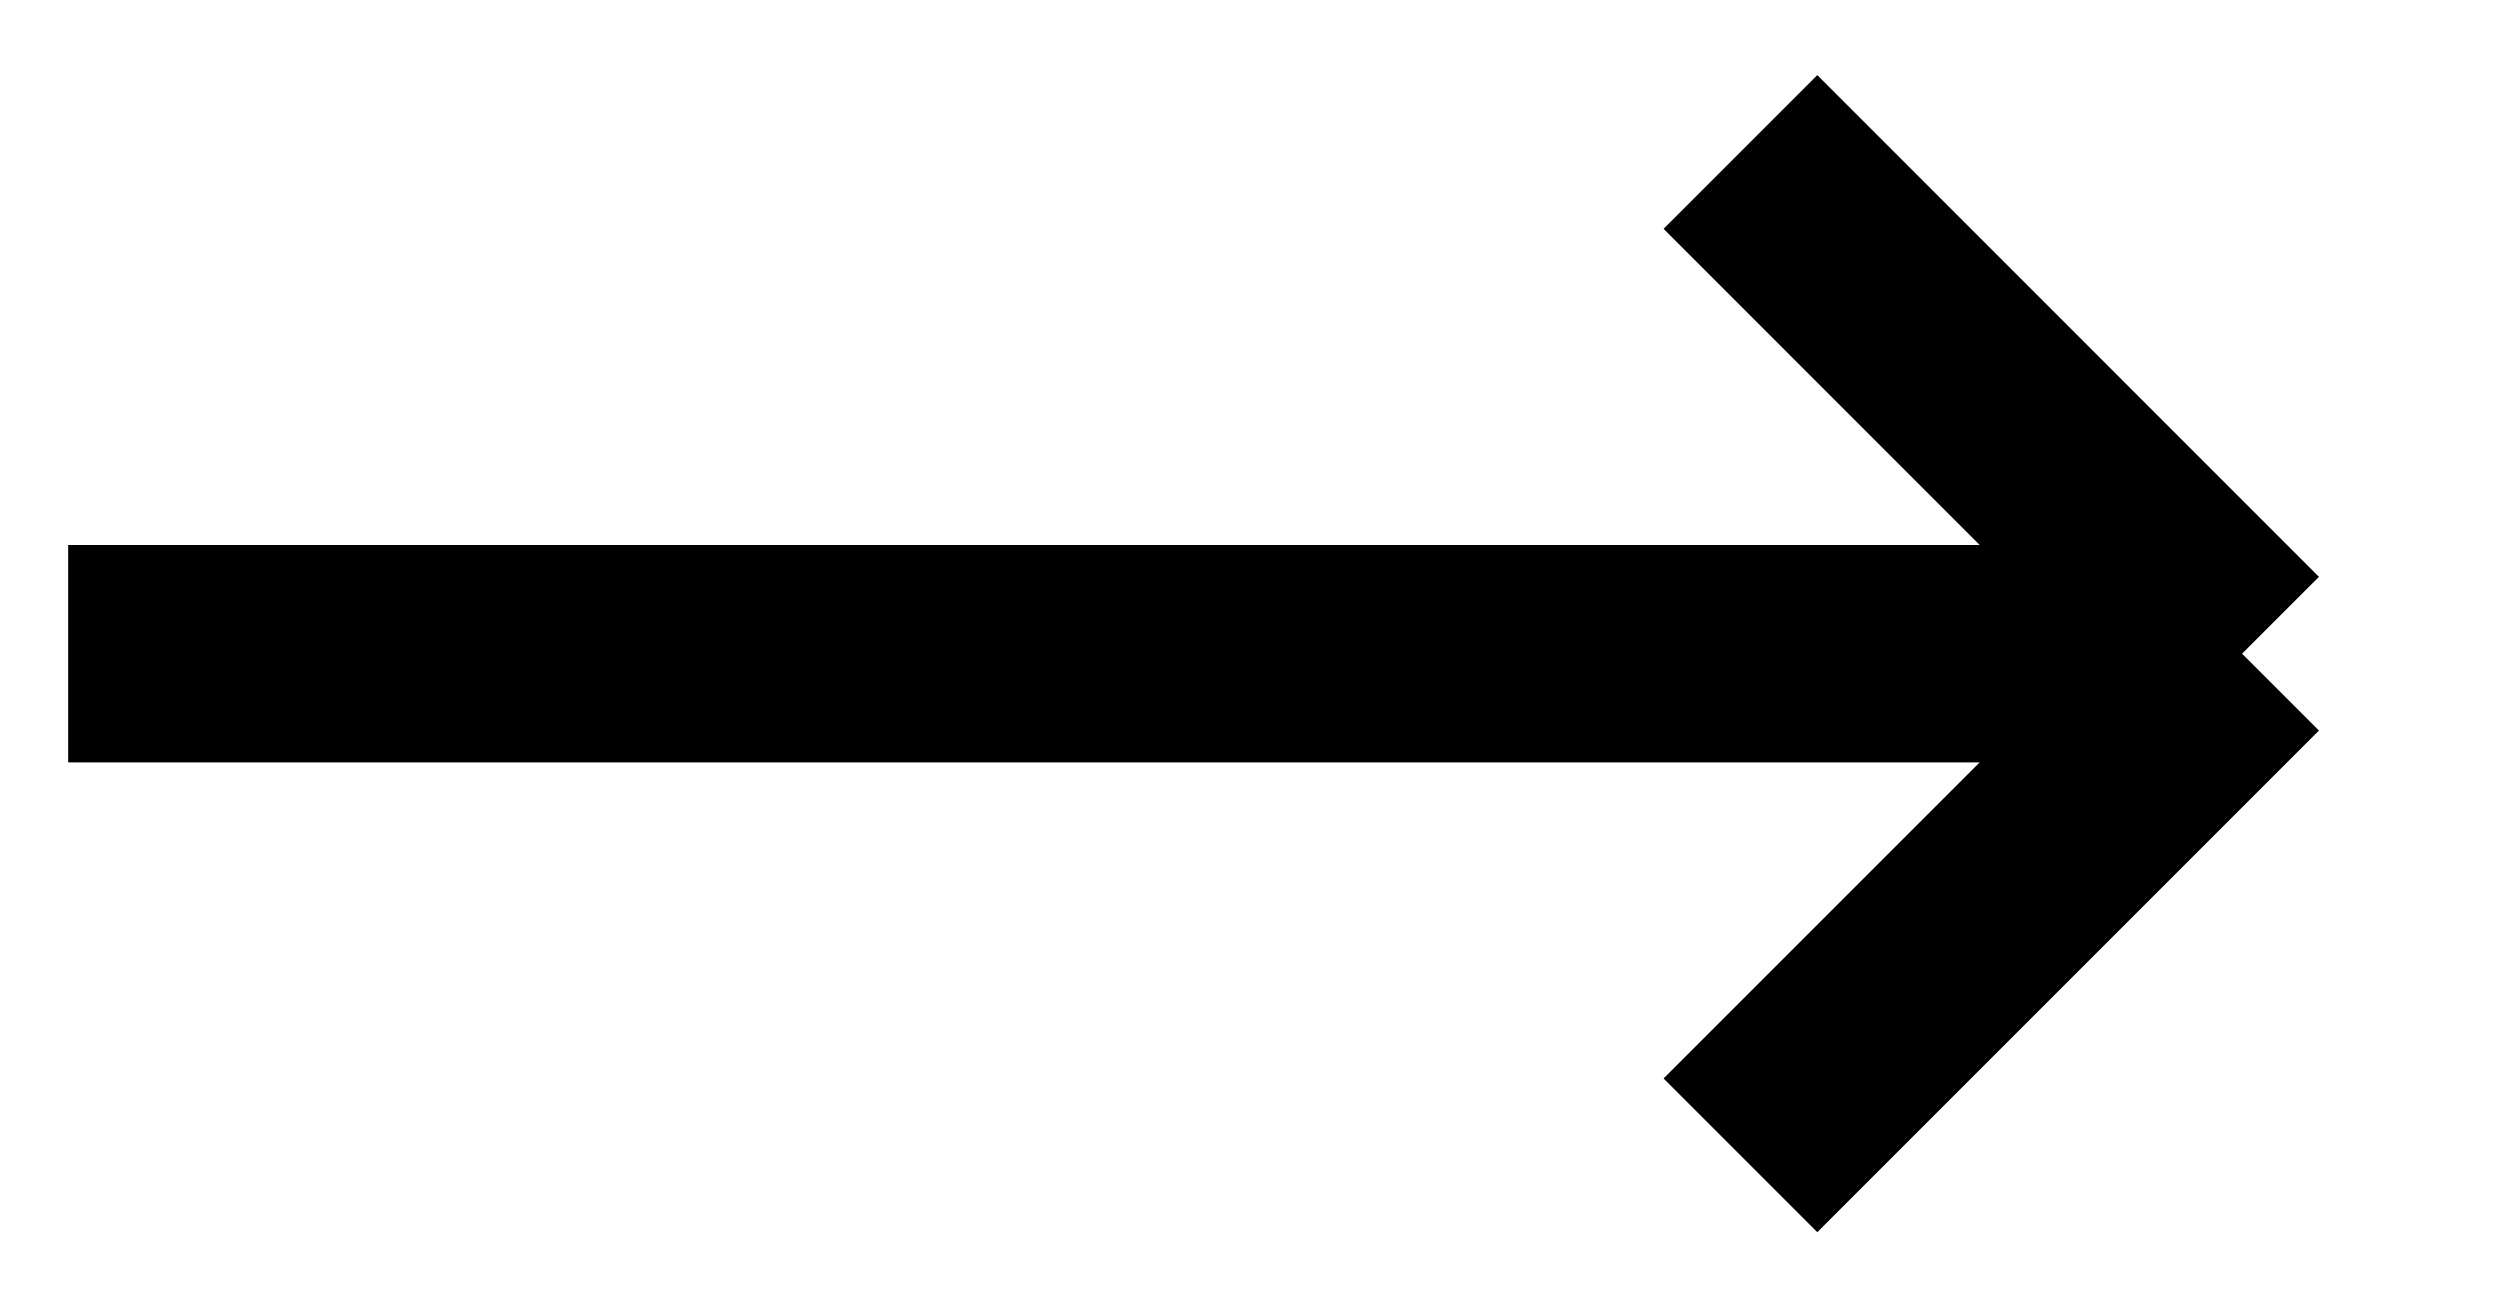
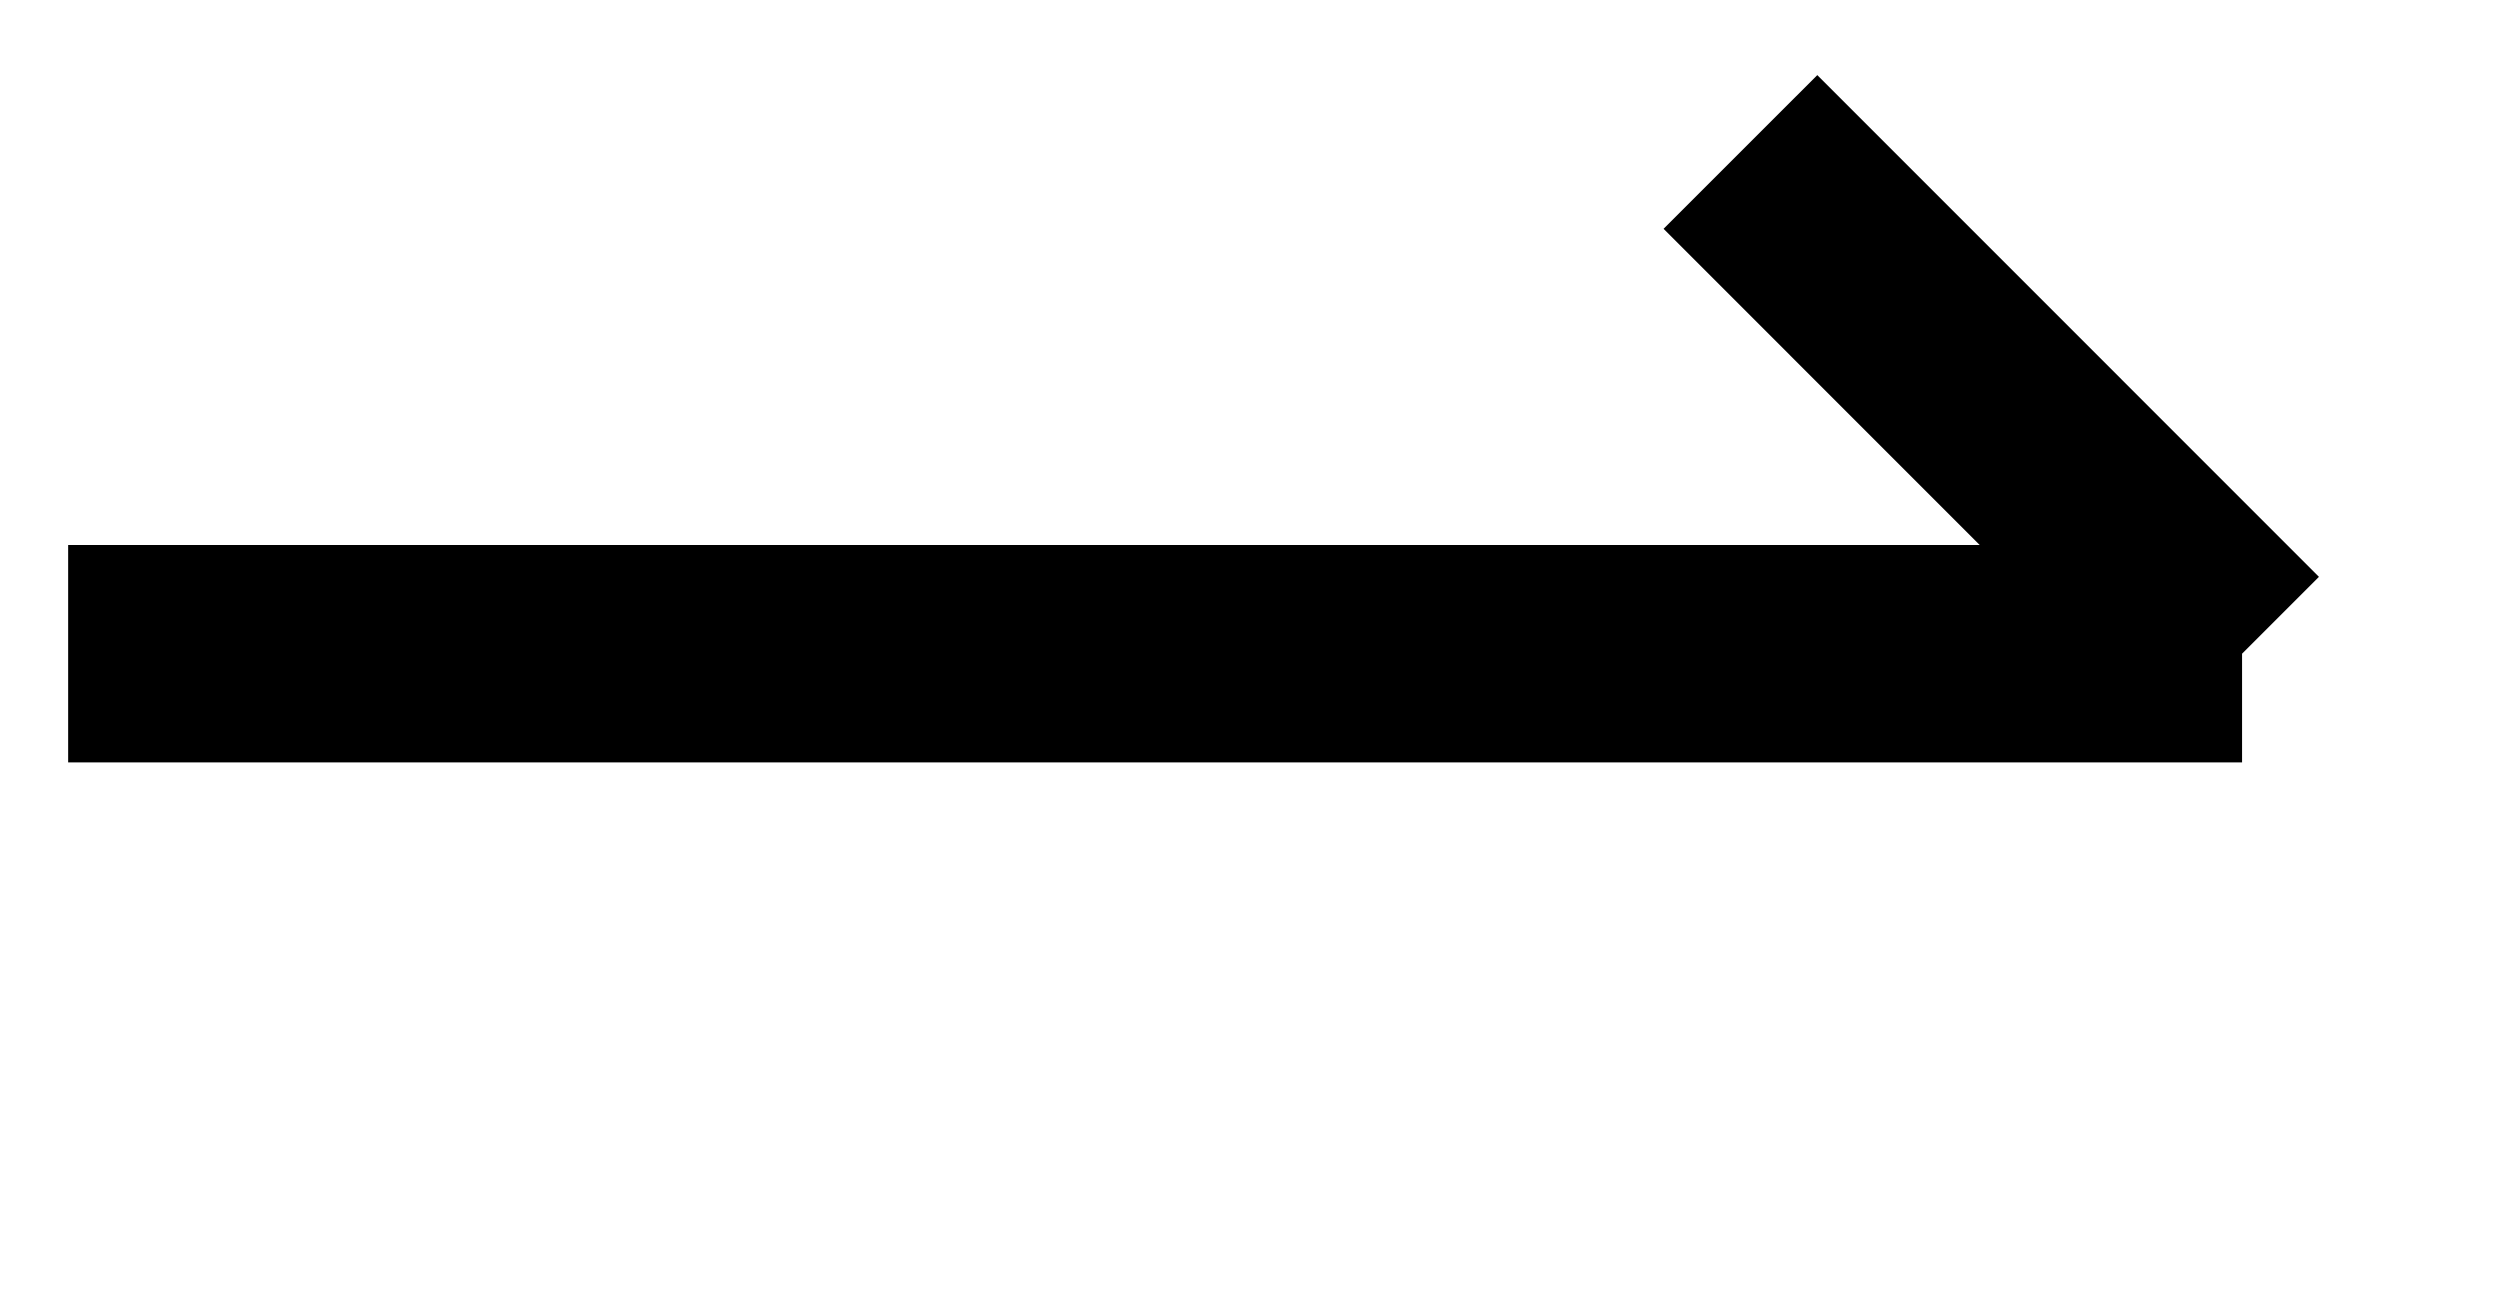
<svg xmlns="http://www.w3.org/2000/svg" width="23" height="12" viewBox="0 0 23 12" fill="none">
-   <path d="M0.627 6.014H20.627M20.627 6.014L16.012 1.398M20.627 6.014L16.012 10.629" stroke="black" stroke-width="2" />
+   <path d="M0.627 6.014H20.627M20.627 6.014L16.012 1.398M20.627 6.014" stroke="black" stroke-width="2" />
</svg>